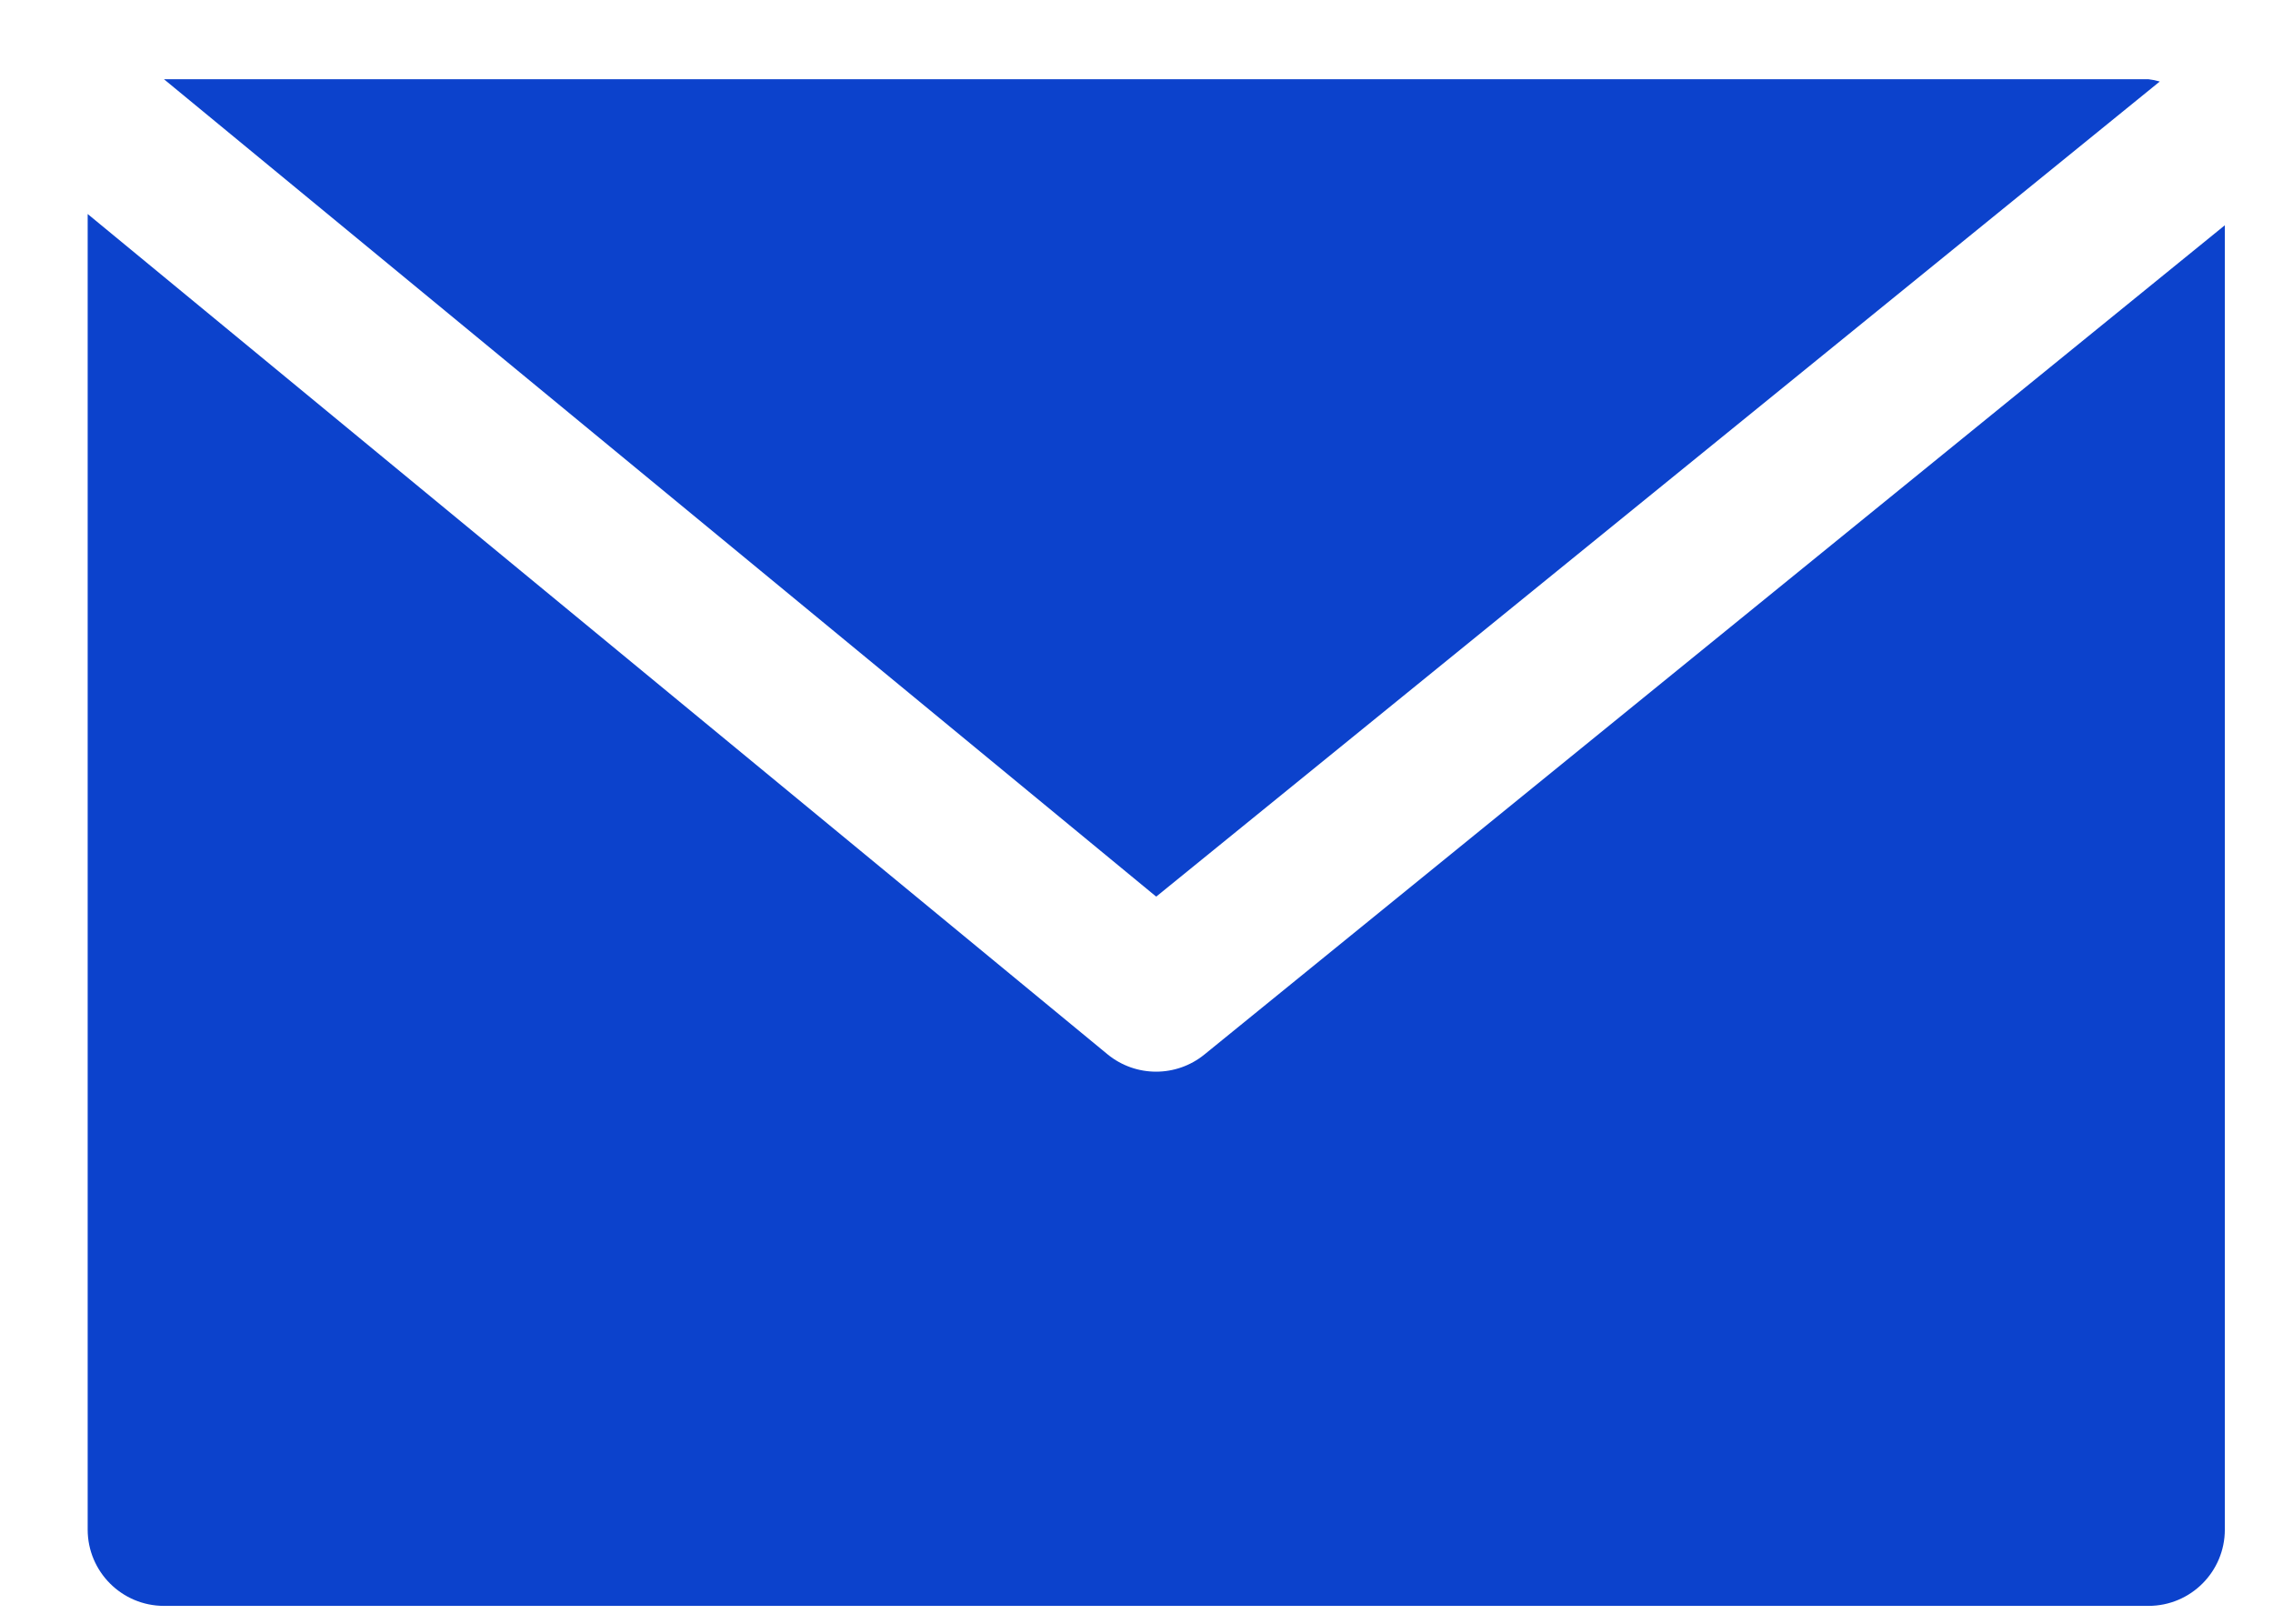
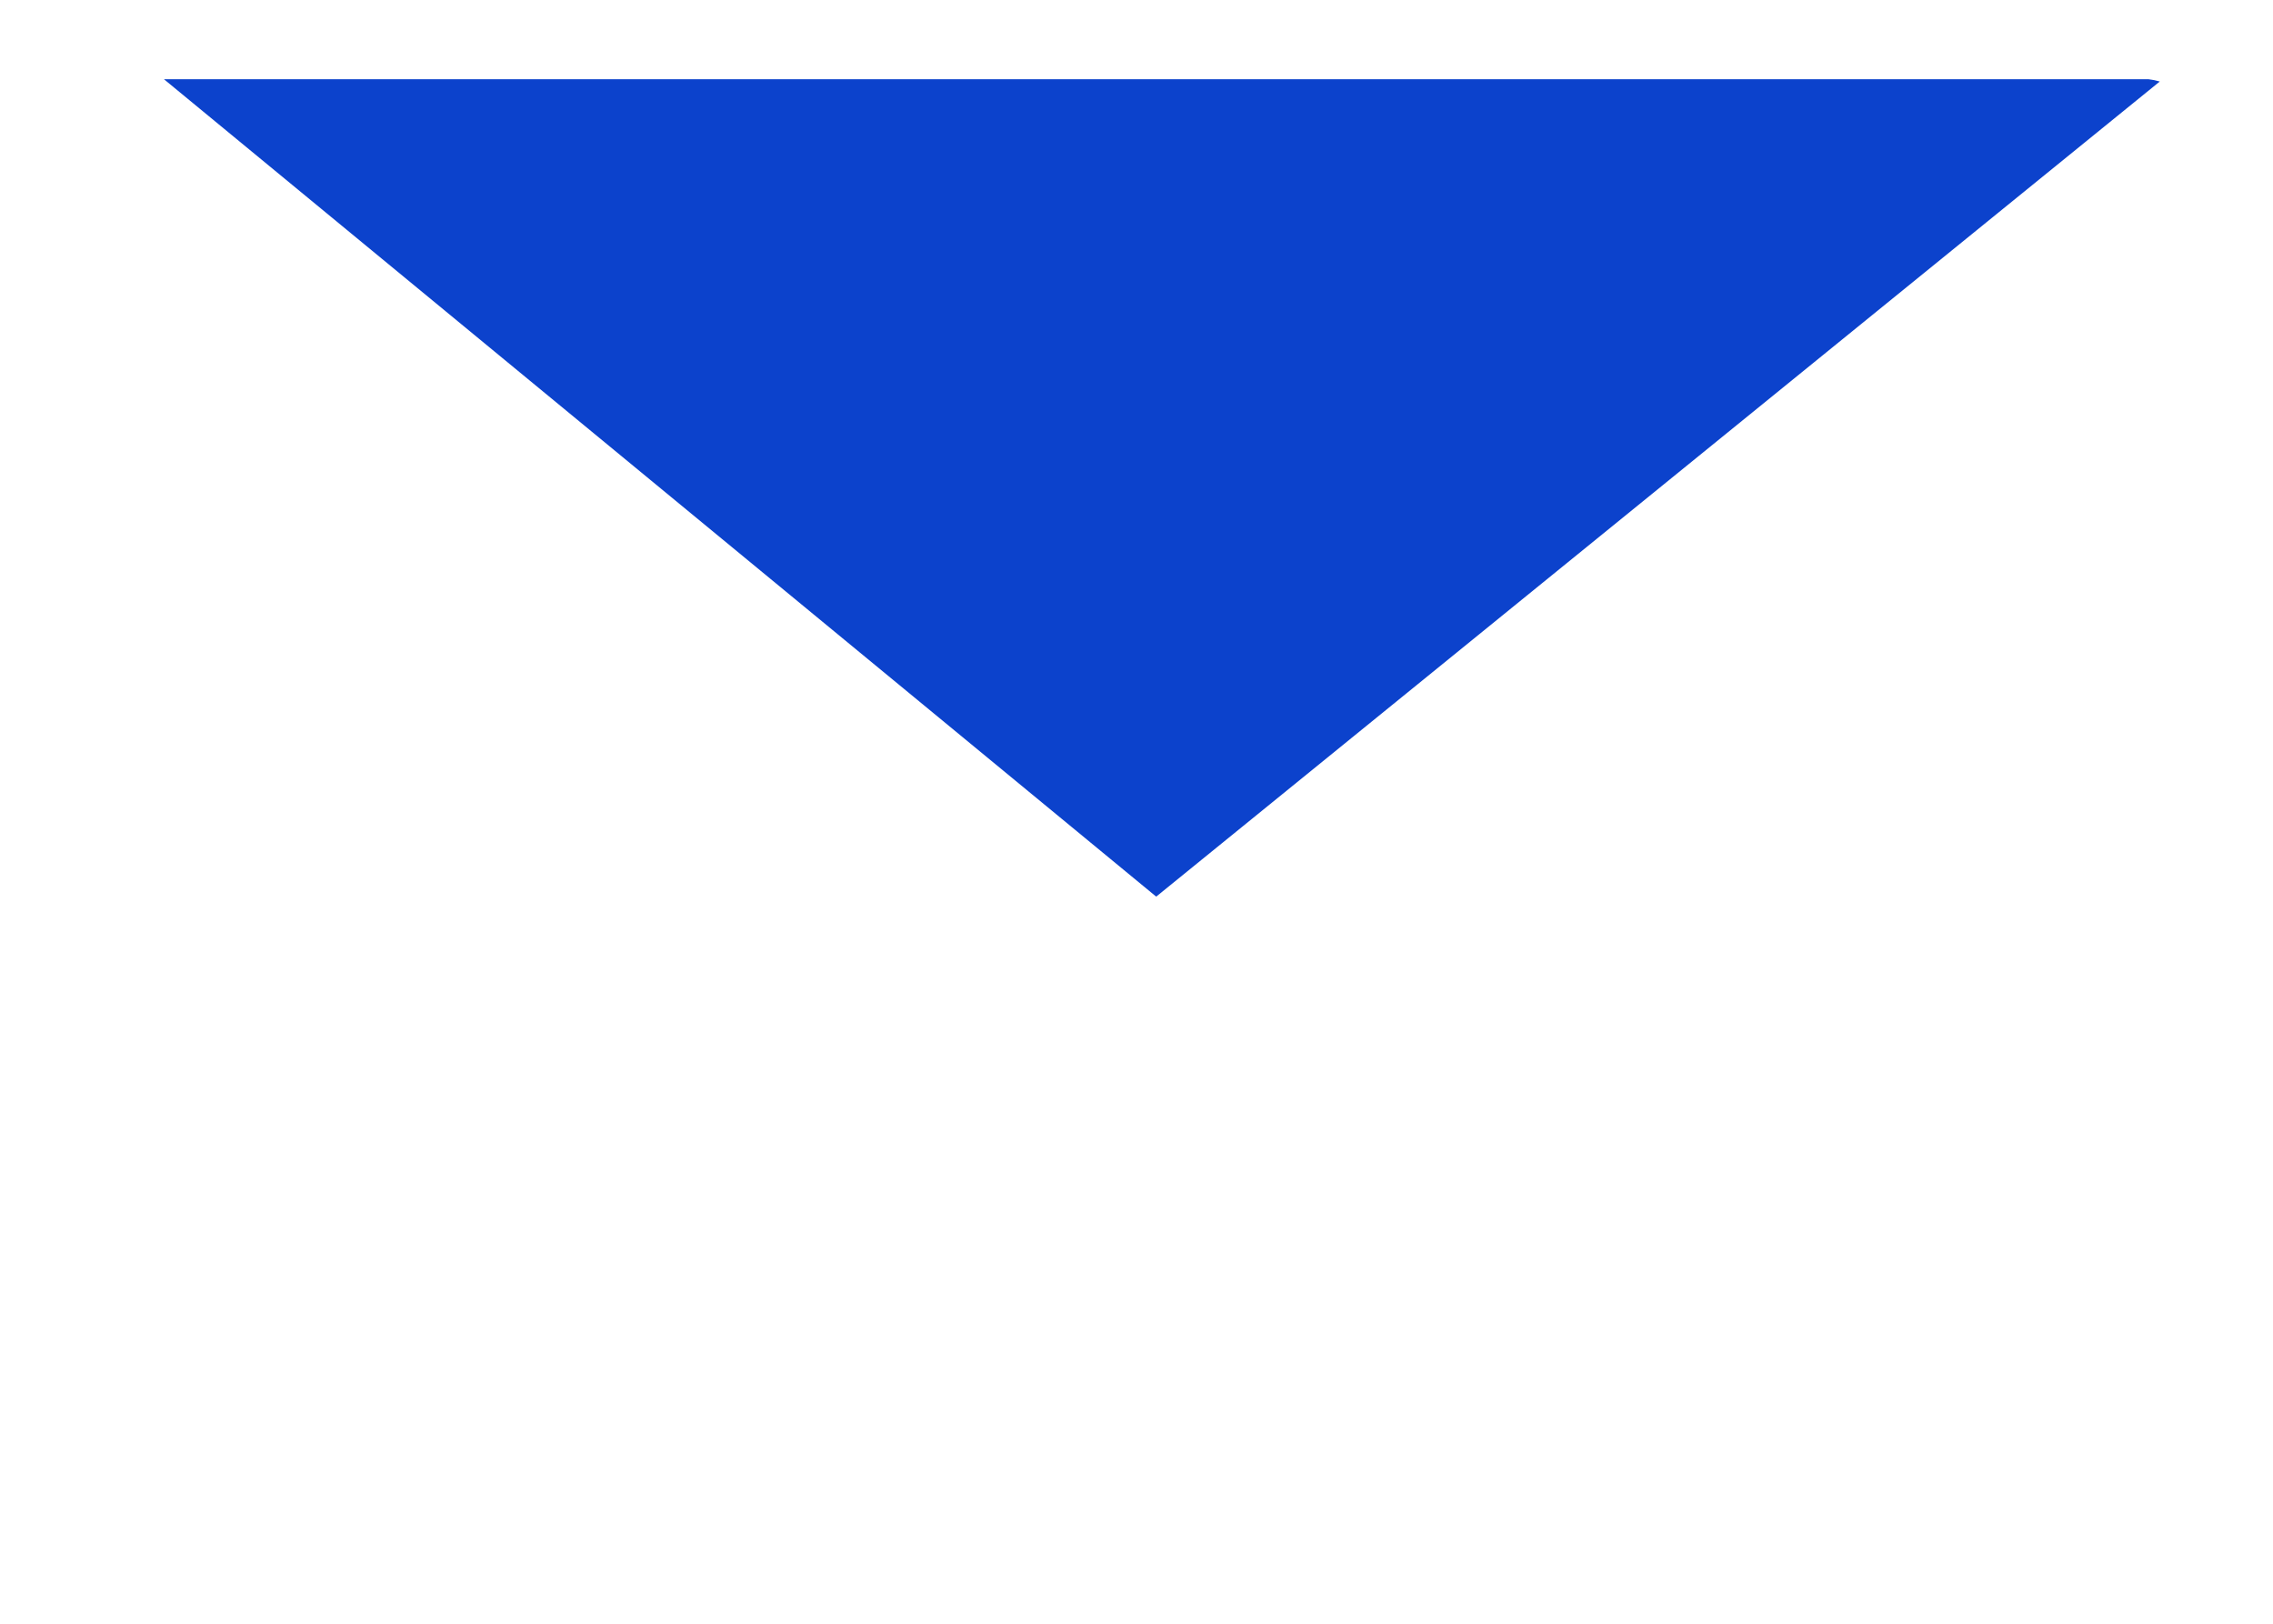
<svg xmlns="http://www.w3.org/2000/svg" width="21" height="15" viewBox="0 0 21 15" fill="none">
  <path d="M19.85 0.732H1.515L10.682 8.283L19.954 0.753C19.92 0.743 19.885 0.736 19.85 0.732Z" fill="#0C42CC" />
-   <path d="M11.128 9.741C10.868 9.953 10.494 9.953 10.234 9.741L0.81 1.977V14.13C0.81 14.519 1.126 14.835 1.515 14.835H19.85C20.24 14.835 20.555 14.519 20.555 14.13V2.081L11.128 9.741Z" fill="#0C42CC" />
</svg>